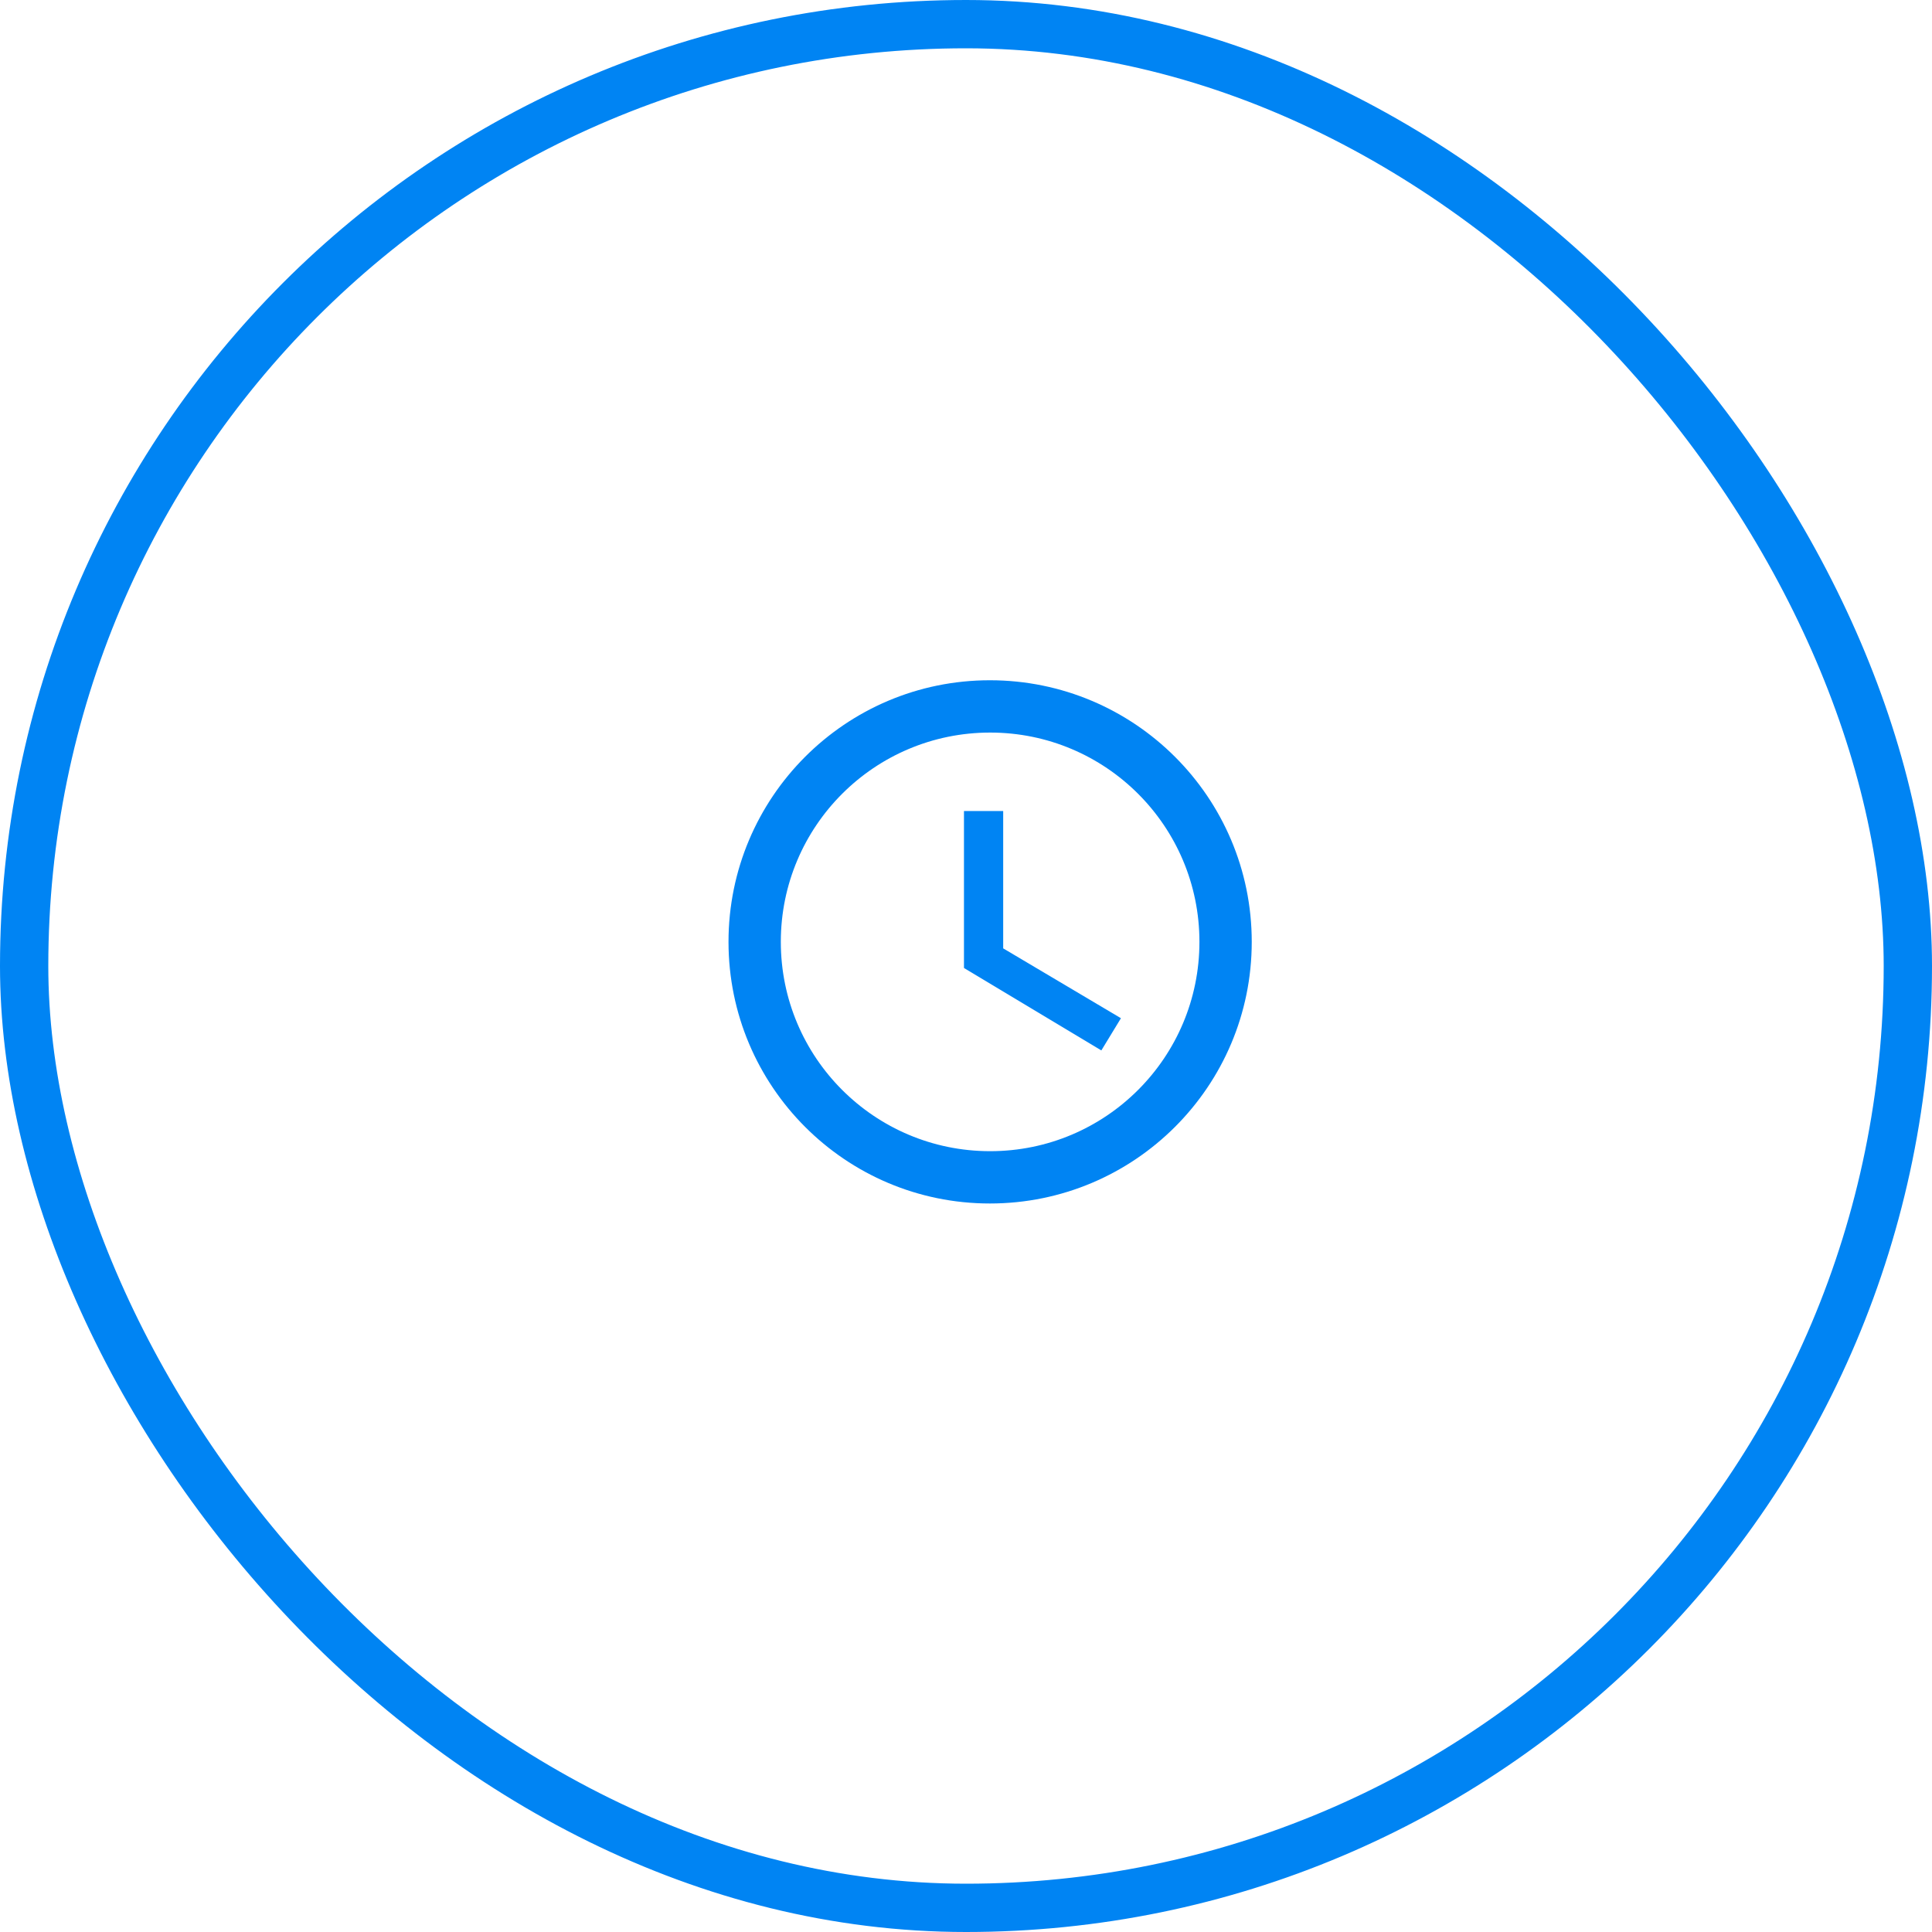
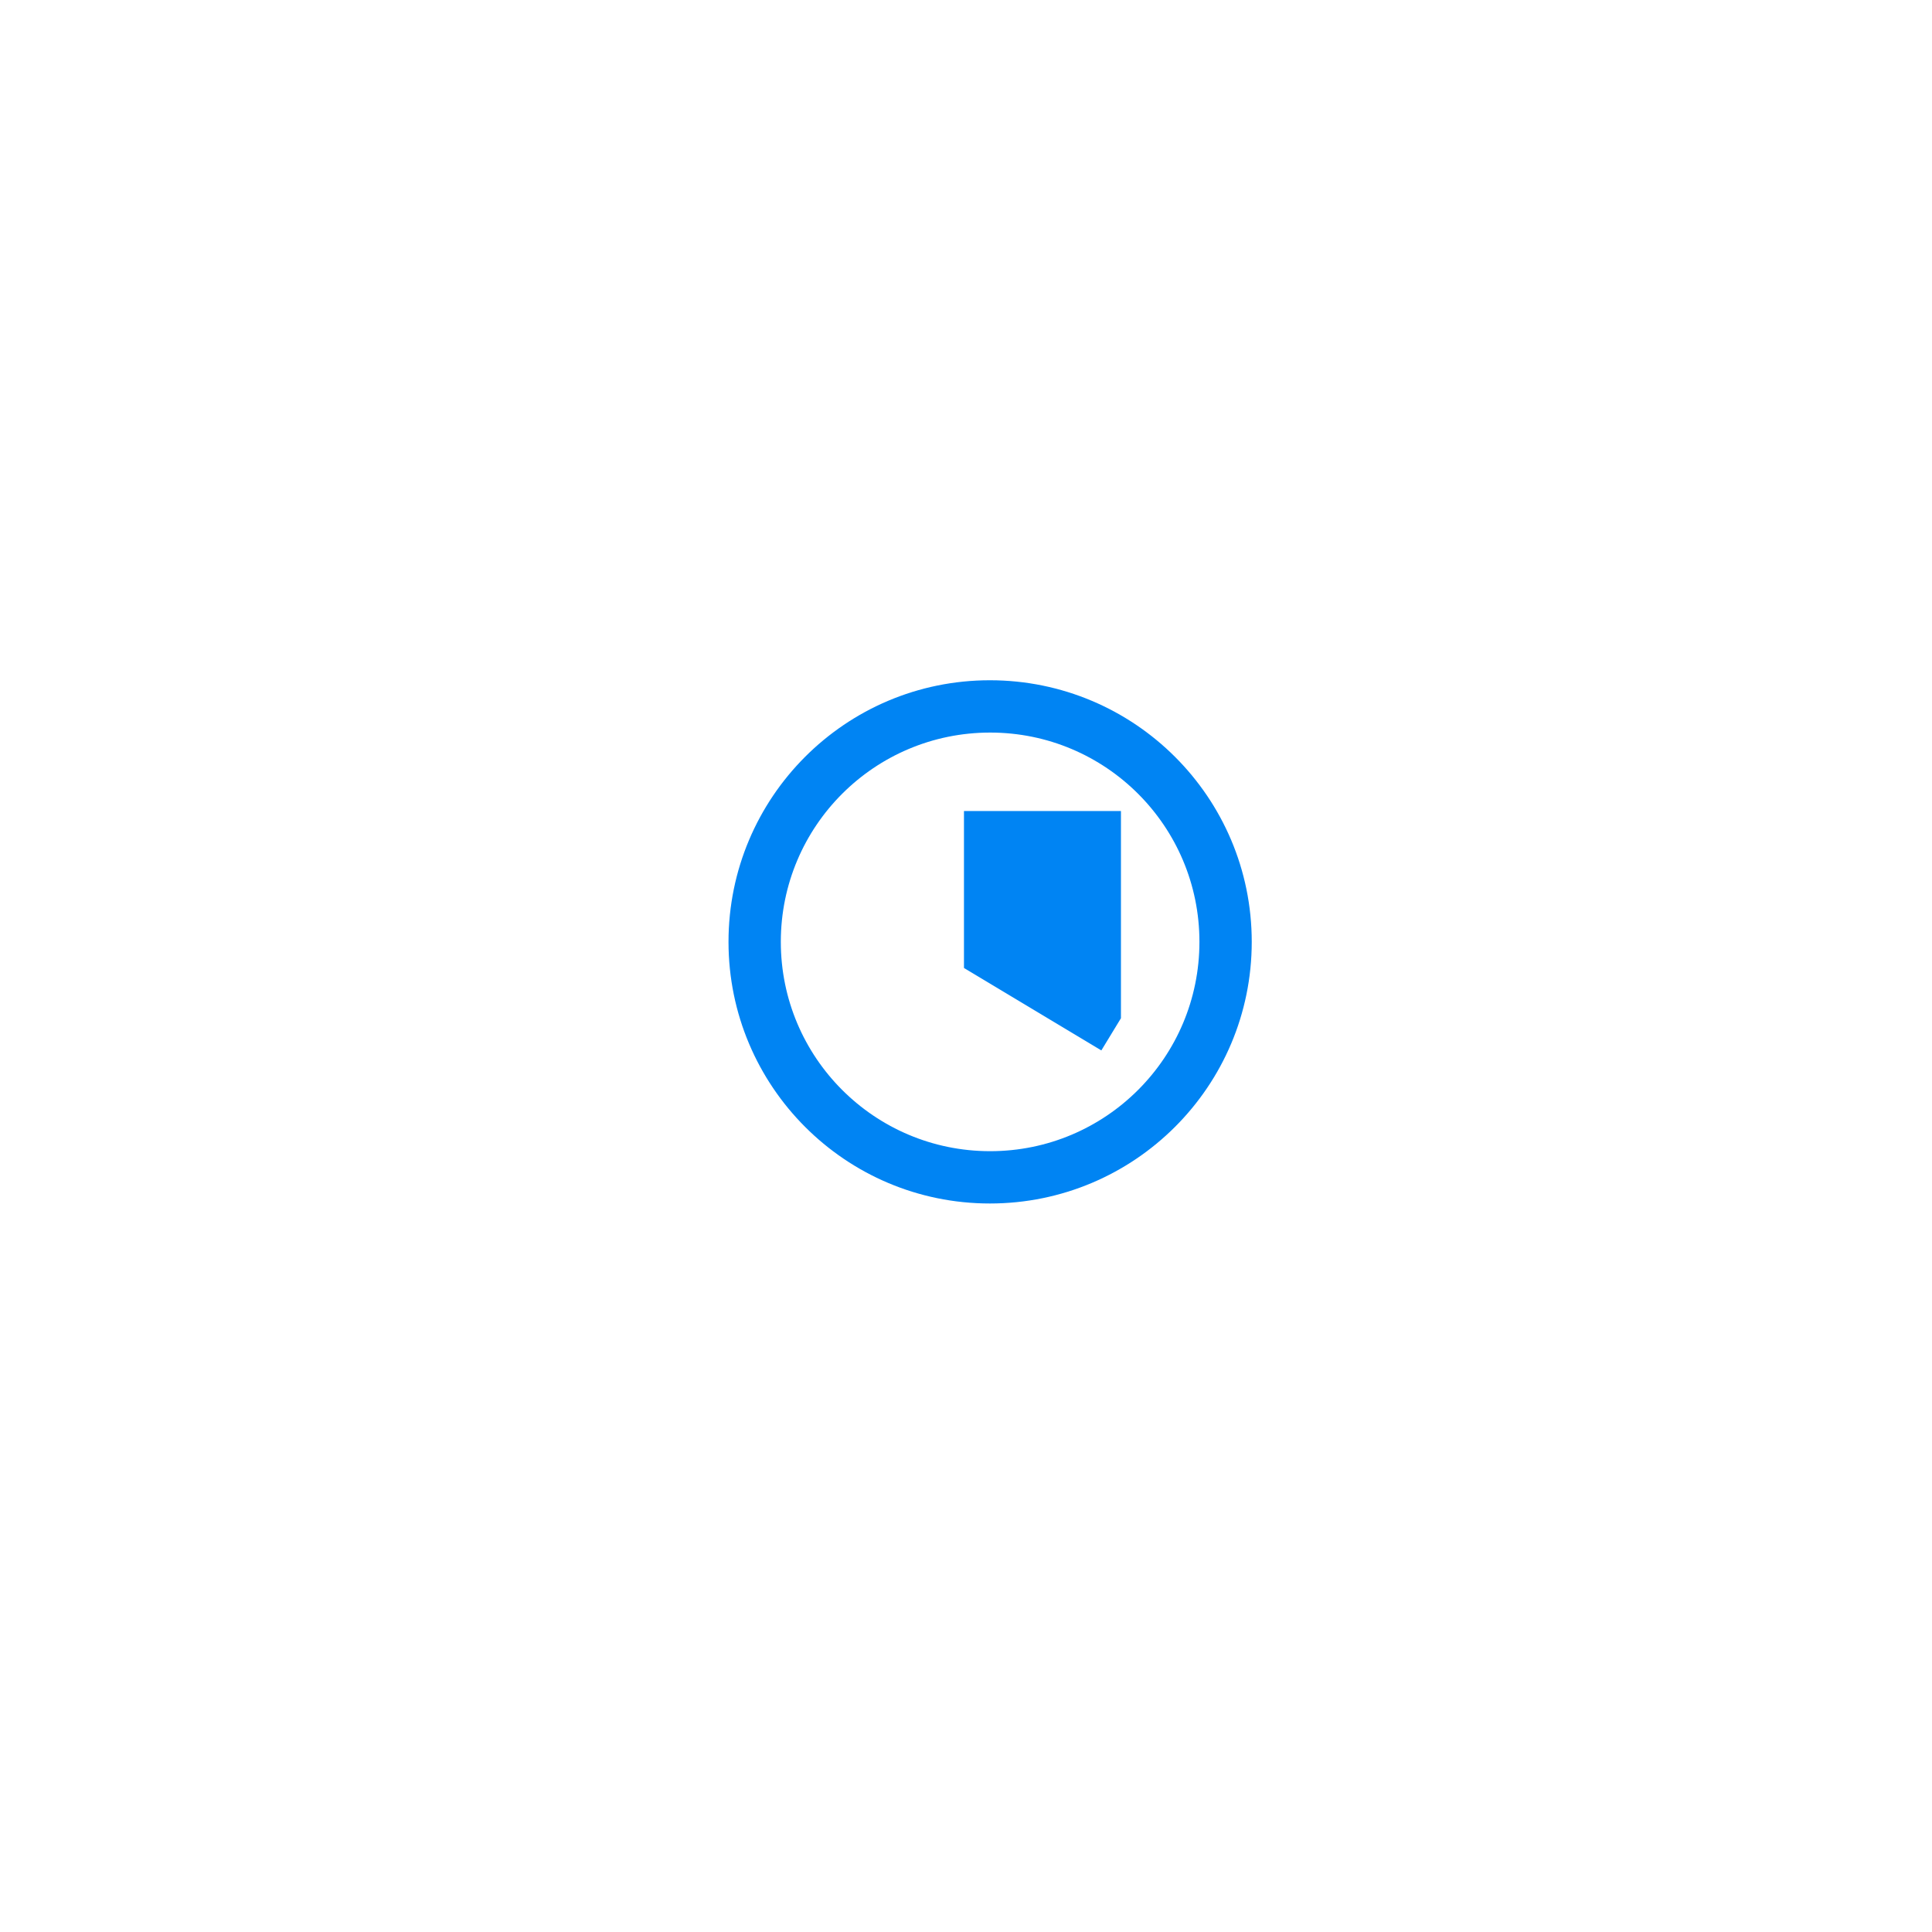
<svg xmlns="http://www.w3.org/2000/svg" width="40" height="40" viewBox="0 0 40 40" fill="none">
  <g clip-path="url(#clip0_49_195)">
    <path d="M20.494 14.084C17.504 14.084 15.083 16.51 15.083 19.5C15.083 22.49 17.504 24.917 20.494 24.917C23.49 24.917 25.916 22.49 25.916 19.5C25.916 16.51 23.49 14.084 20.494 14.084ZM20.5 23.834C18.105 23.834 16.166 21.894 16.166 19.5C16.166 17.106 18.105 15.167 20.5 15.167C22.894 15.167 24.833 17.106 24.833 19.5C24.833 21.894 22.894 23.834 20.5 23.834Z" fill="#0084F3" />
-     <path d="M20.77 16.791H19.958V20.041L22.802 21.748L23.208 21.081L20.77 19.635V16.791Z" fill="#0084F3" />
+     <path d="M20.77 16.791H19.958V20.041L22.802 21.748L23.208 21.081V16.791Z" fill="#0084F3" />
  </g>
-   <rect x="0.5" y="0.5" width="39" height="39" rx="19.5" stroke="#0084F3" />
  <defs>
    <clipPath id="clip0_49_195">
      <rect width="13" height="13" fill="white" transform="translate(14 13)" />
    </clipPath>
  </defs>
</svg>